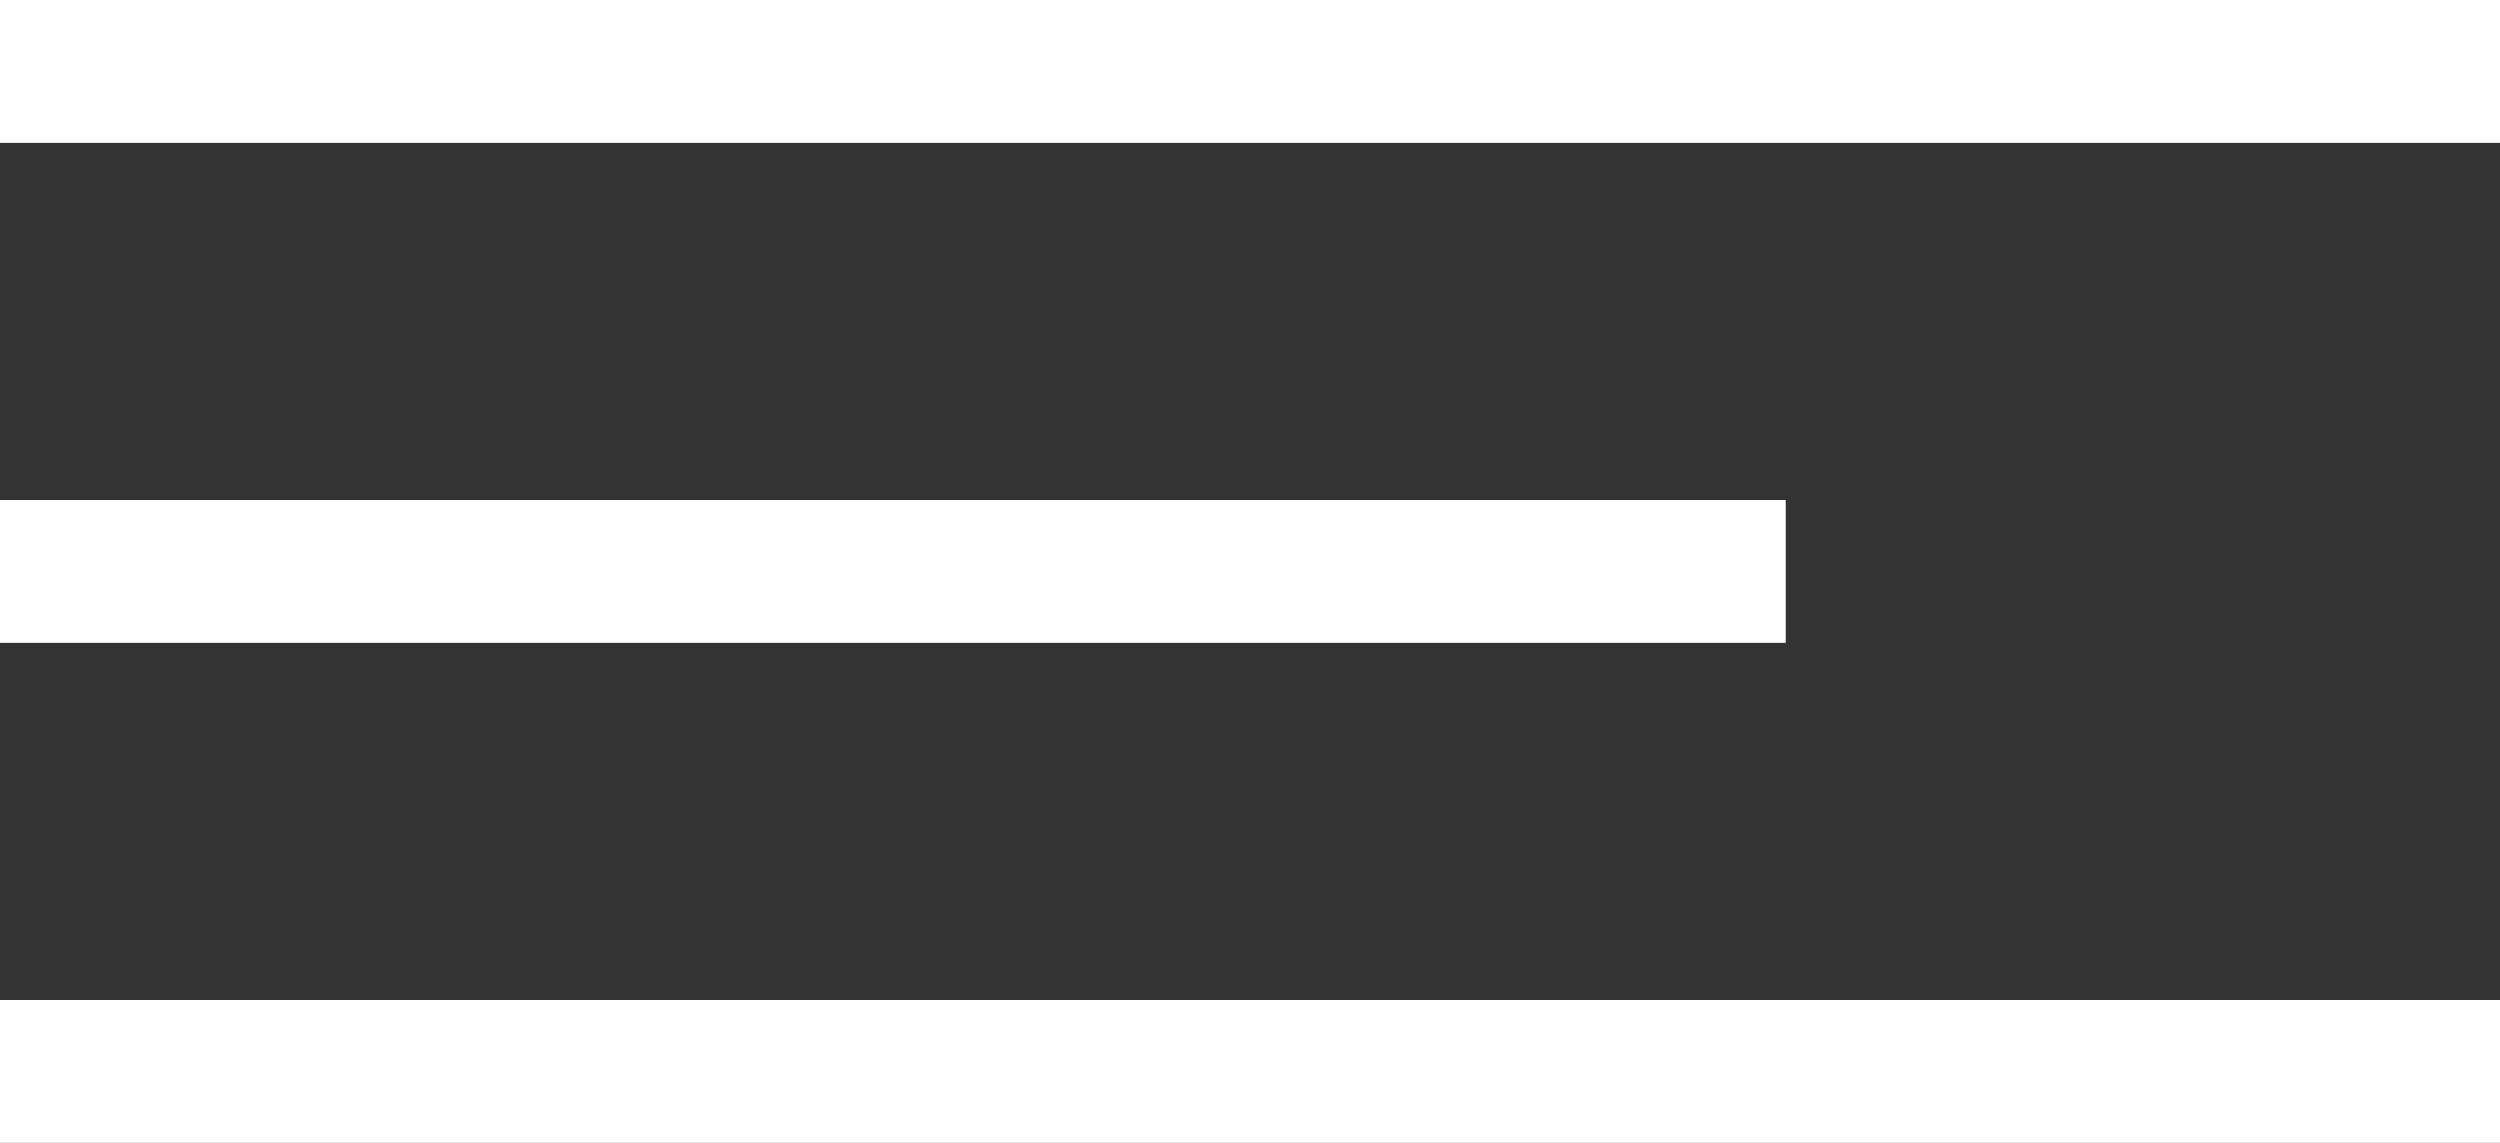
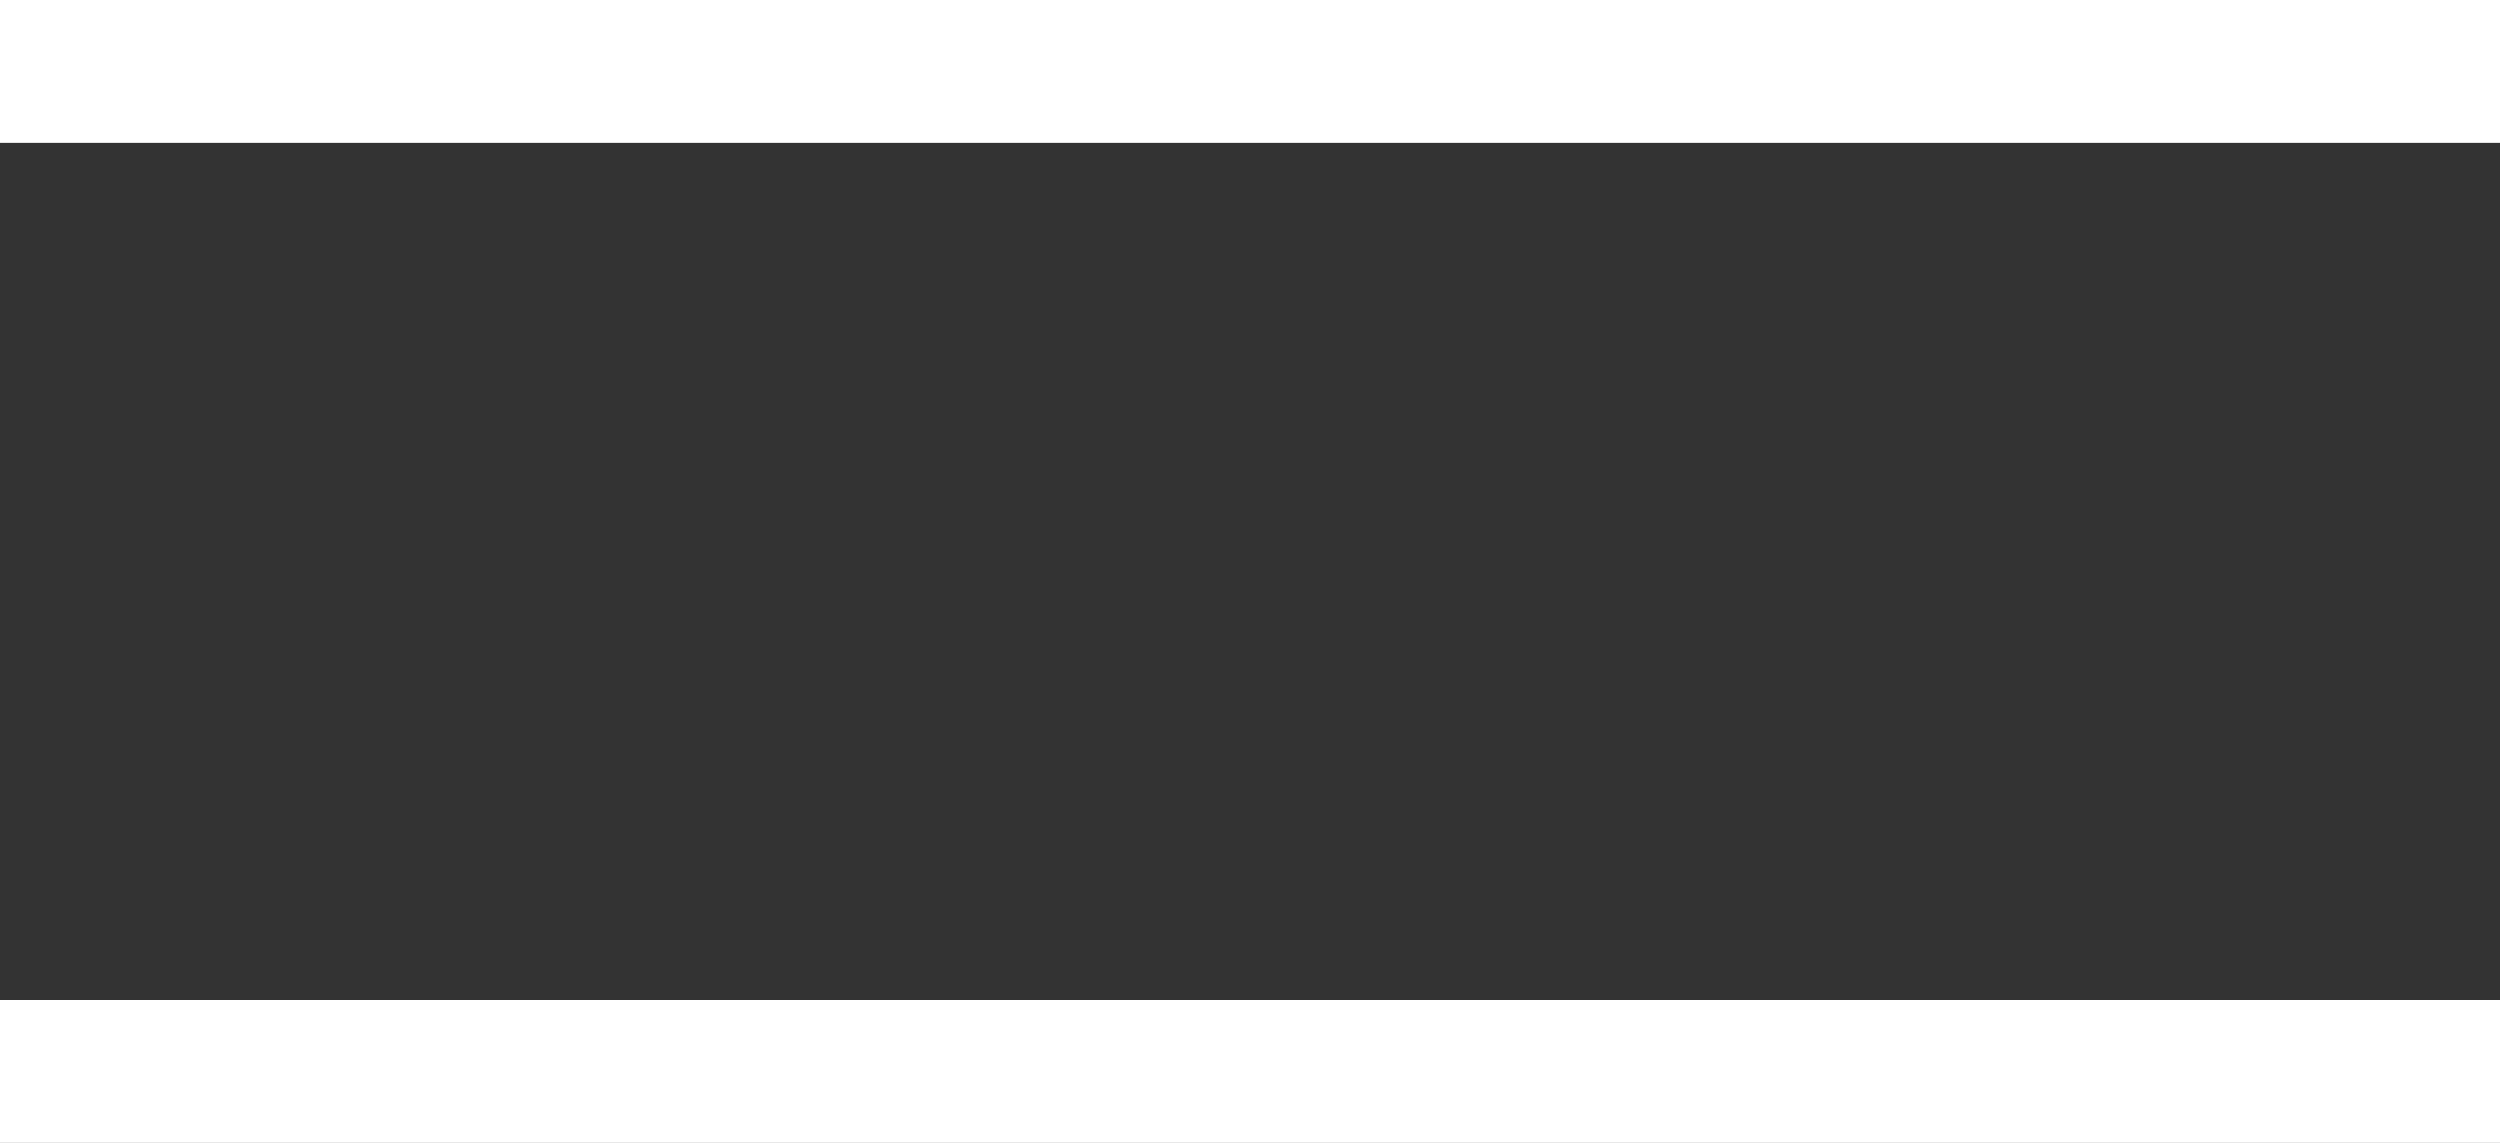
<svg xmlns="http://www.w3.org/2000/svg" width="35" height="16" viewBox="0 0 35 16" fill="none">
  <rect x="0" y="0" width="35" height="16" fill="#333333" stroke="none" />
  <line y1="1" x2="35" y2="1" stroke="white" stroke-width="2" />
-   <line y1="8" x2="25" y2="8" stroke="white" stroke-width="2" />
  <line y1="15" x2="35" y2="15" stroke="white" stroke-width="2" />
</svg>